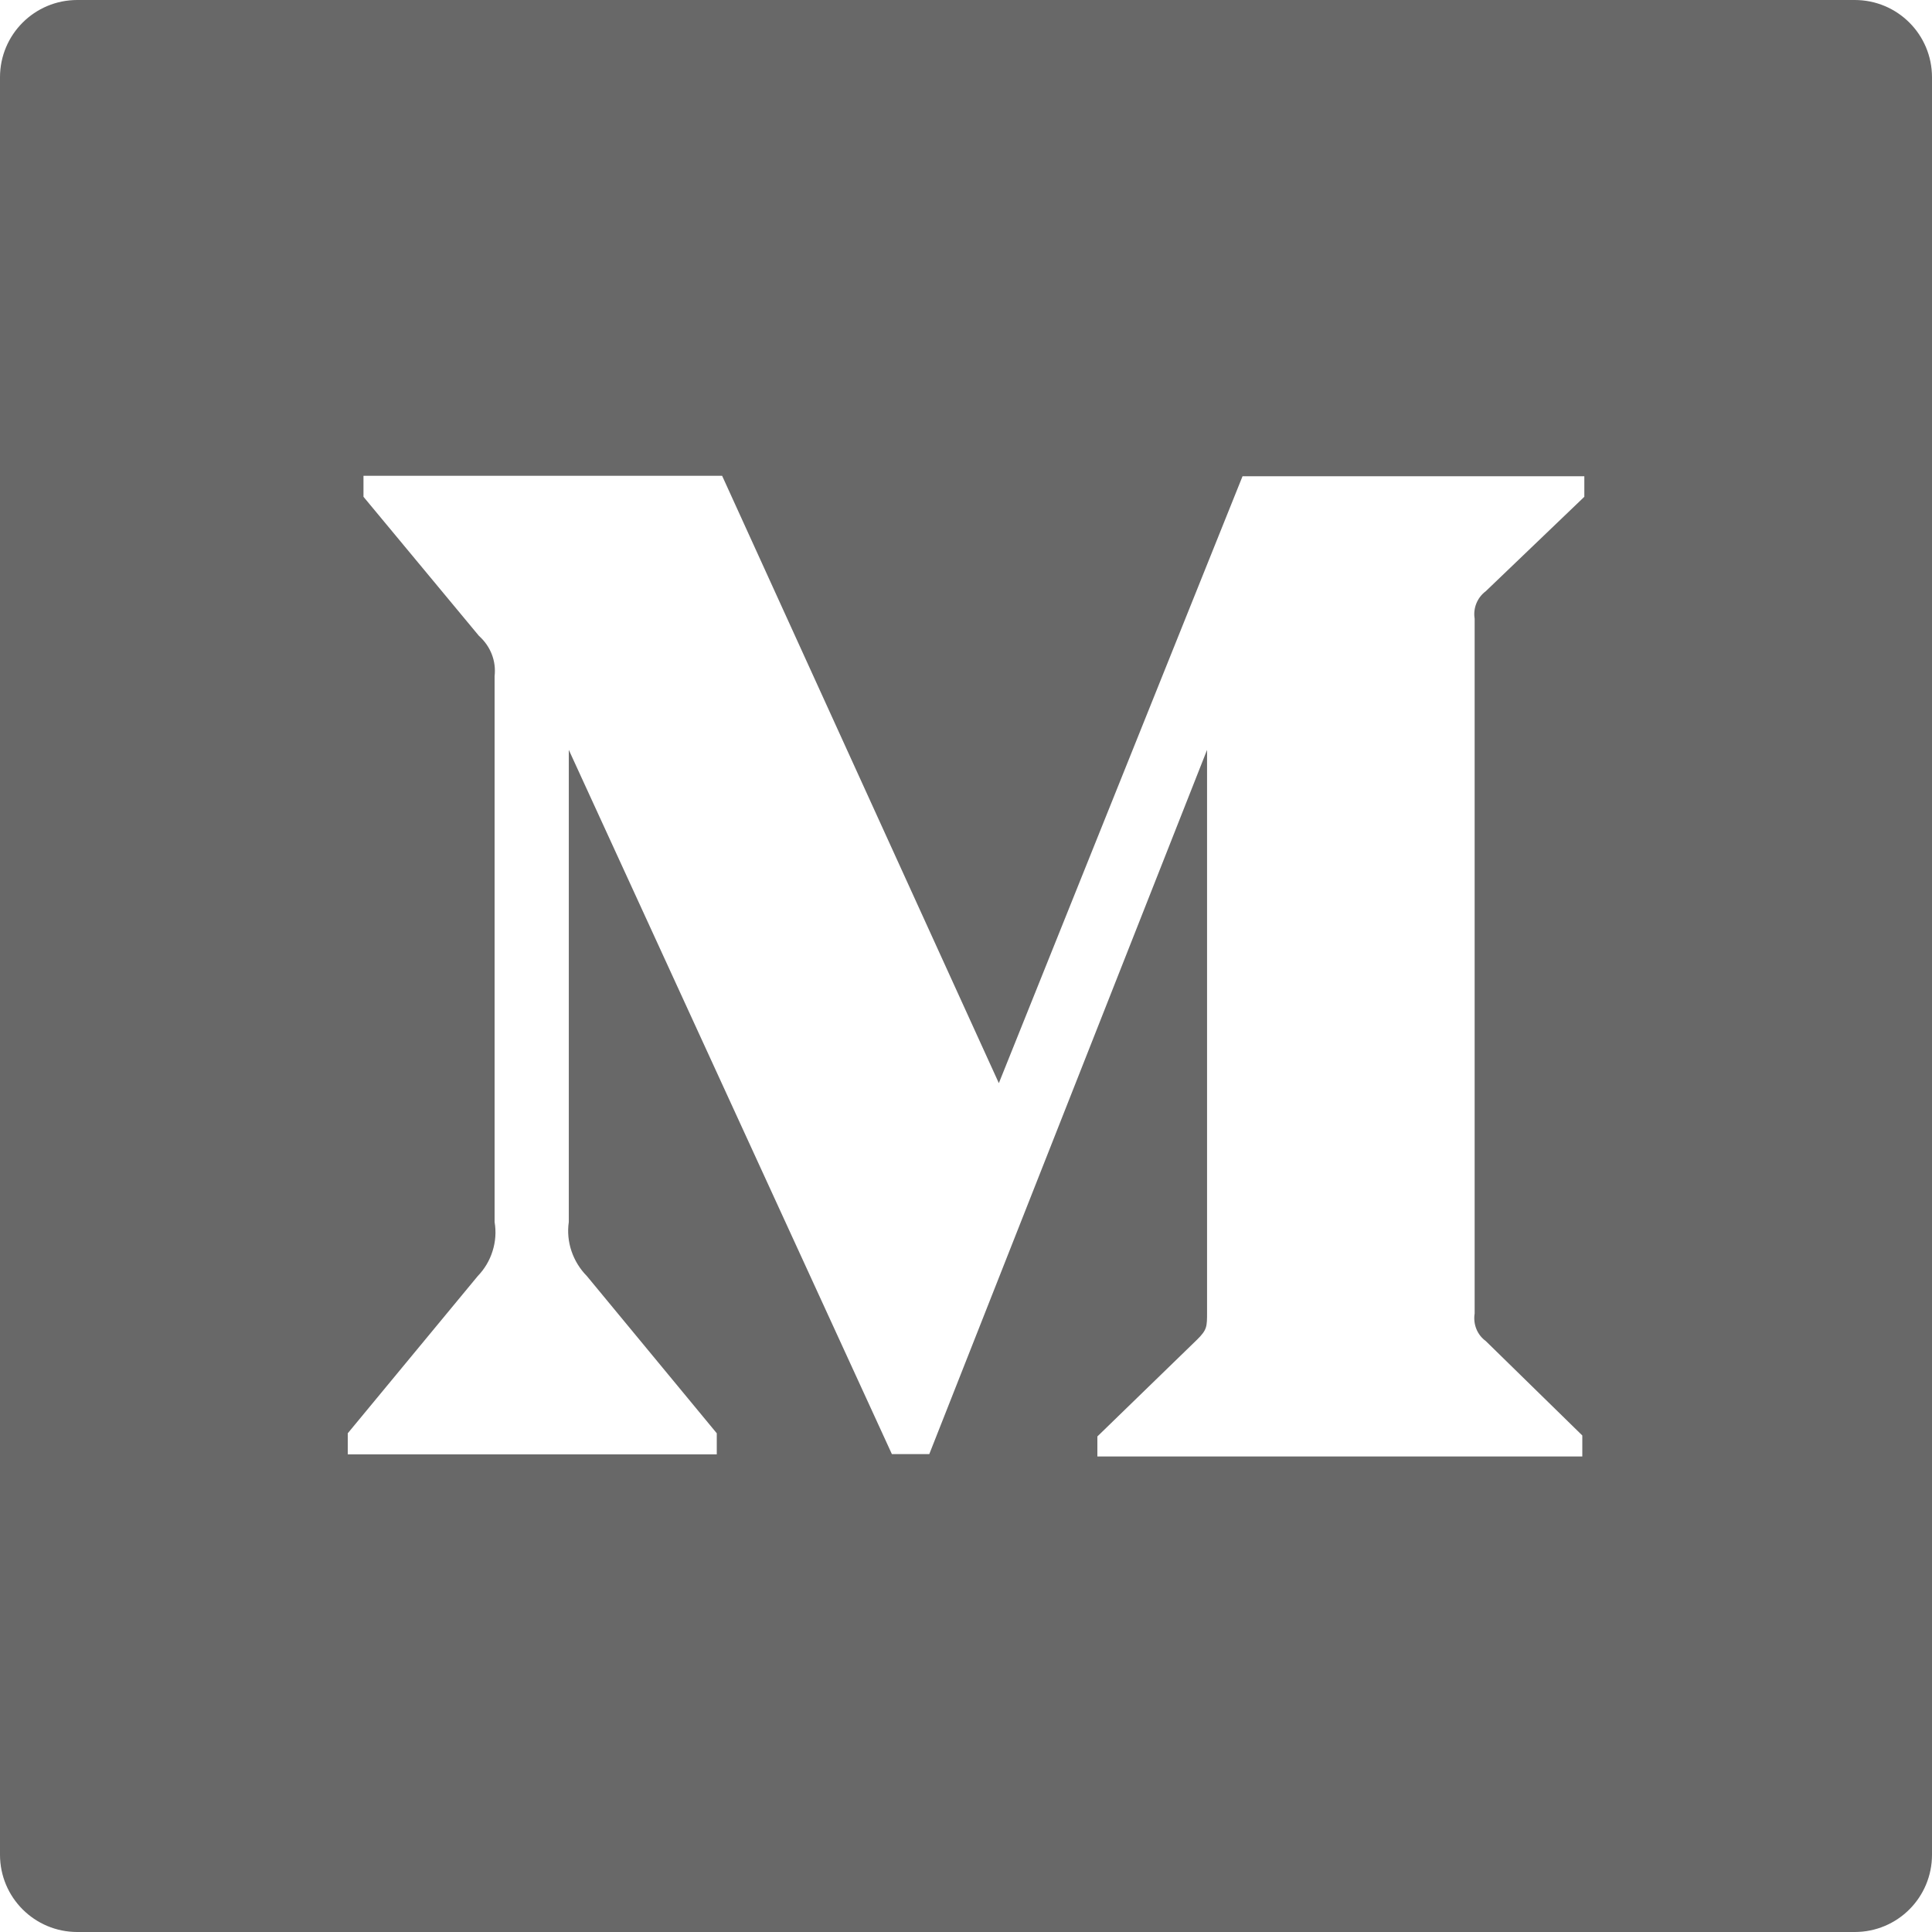
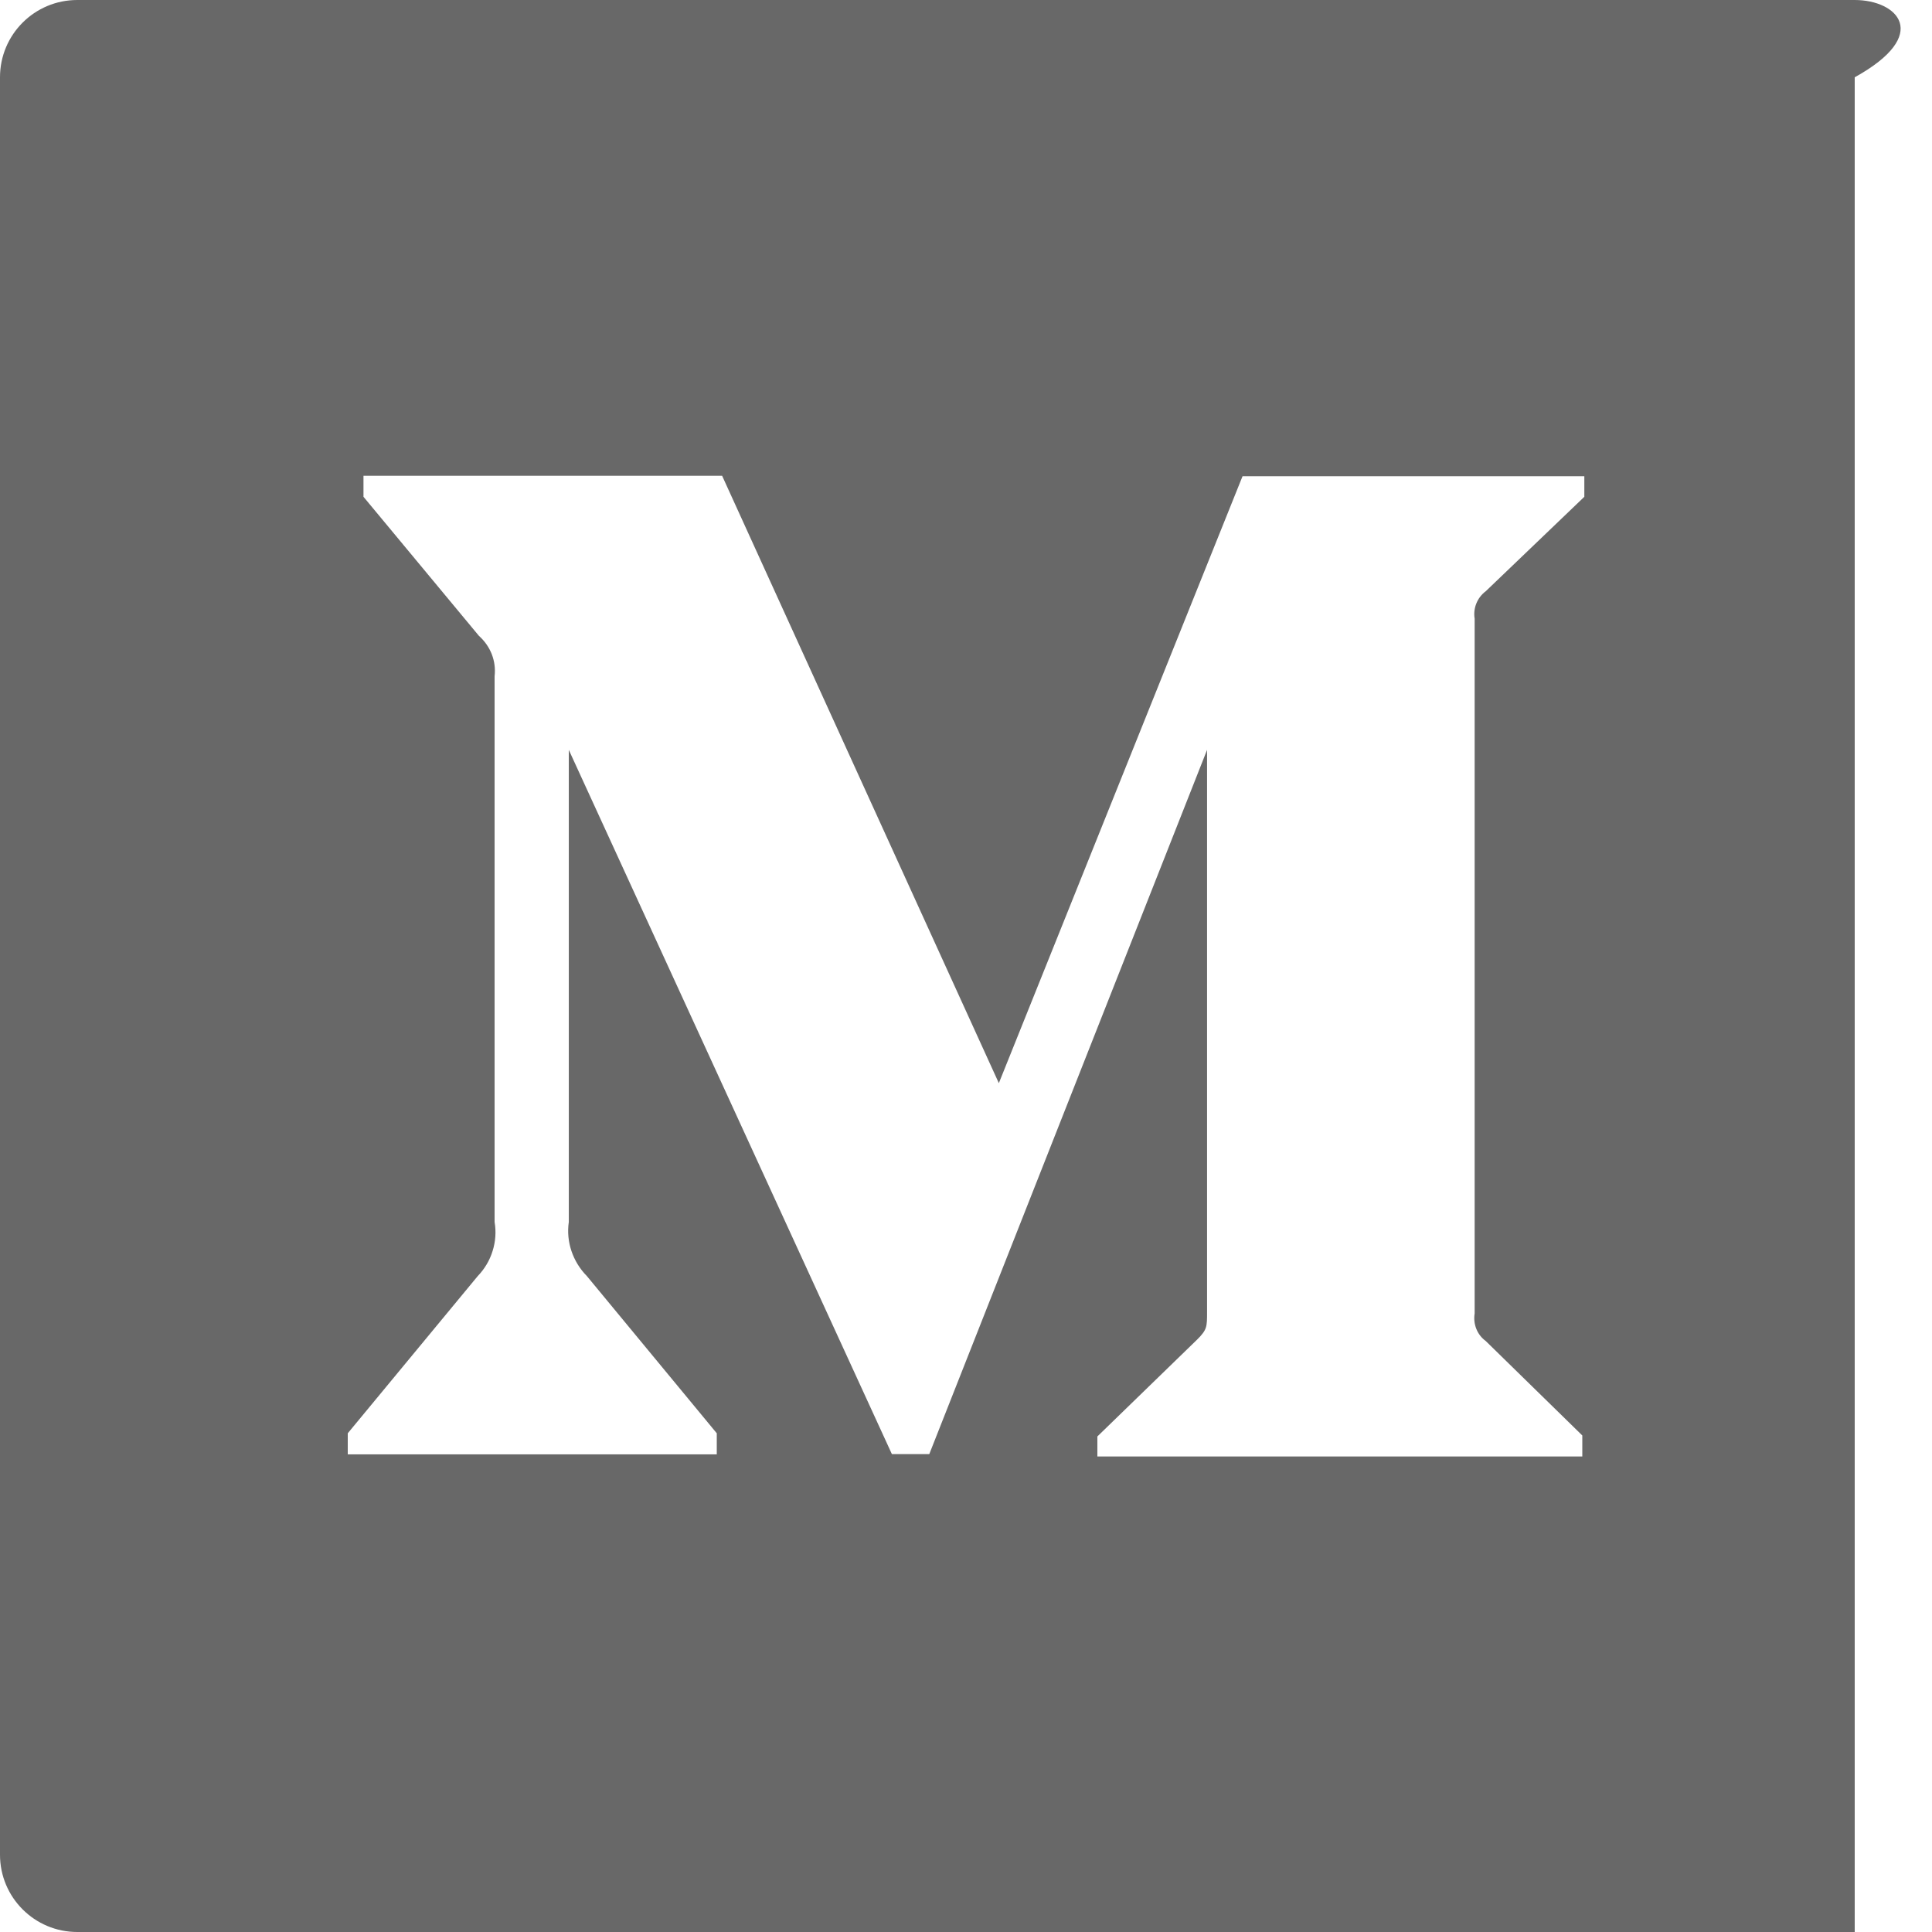
<svg xmlns="http://www.w3.org/2000/svg" width="22" height="22" viewBox="0 0 22 22" fill="none">
-   <path d="M21.12 0H0.88C0.394 0 0 0.393 0 0.88V21.12C0 21.607 0.394 22 0.88 22H21.12C21.607 22 22 21.607 22 21.12V0.88C22 0.393 21.607 0 21.12 0ZM18.041 5.657L16.919 6.732C16.82 6.806 16.773 6.927 16.792 7.045V14.957C16.773 15.078 16.82 15.199 16.919 15.271L18.018 16.346V16.585H12.496V16.357L13.632 15.254C13.745 15.142 13.745 15.108 13.745 14.941V8.539L10.582 16.558H10.156L6.477 8.539V13.915C6.444 14.14 6.523 14.369 6.683 14.531L8.162 16.321V16.561H3.96V16.321L5.44 14.531C5.518 14.45 5.576 14.353 5.609 14.246C5.643 14.139 5.651 14.026 5.632 13.915V7.7C5.652 7.527 5.586 7.359 5.454 7.241L4.139 5.657V5.418H8.223L11.374 12.334L14.149 5.423H18.041V5.657Z" fill="#686868" />
+   <path d="M21.12 0H0.88C0.394 0 0 0.393 0 0.88V21.12C0 21.607 0.394 22 0.88 22H21.12V0.88C22 0.393 21.607 0 21.12 0ZM18.041 5.657L16.919 6.732C16.82 6.806 16.773 6.927 16.792 7.045V14.957C16.773 15.078 16.82 15.199 16.919 15.271L18.018 16.346V16.585H12.496V16.357L13.632 15.254C13.745 15.142 13.745 15.108 13.745 14.941V8.539L10.582 16.558H10.156L6.477 8.539V13.915C6.444 14.14 6.523 14.369 6.683 14.531L8.162 16.321V16.561H3.96V16.321L5.44 14.531C5.518 14.45 5.576 14.353 5.609 14.246C5.643 14.139 5.651 14.026 5.632 13.915V7.7C5.652 7.527 5.586 7.359 5.454 7.241L4.139 5.657V5.418H8.223L11.374 12.334L14.149 5.423H18.041V5.657Z" fill="#686868" />
</svg>